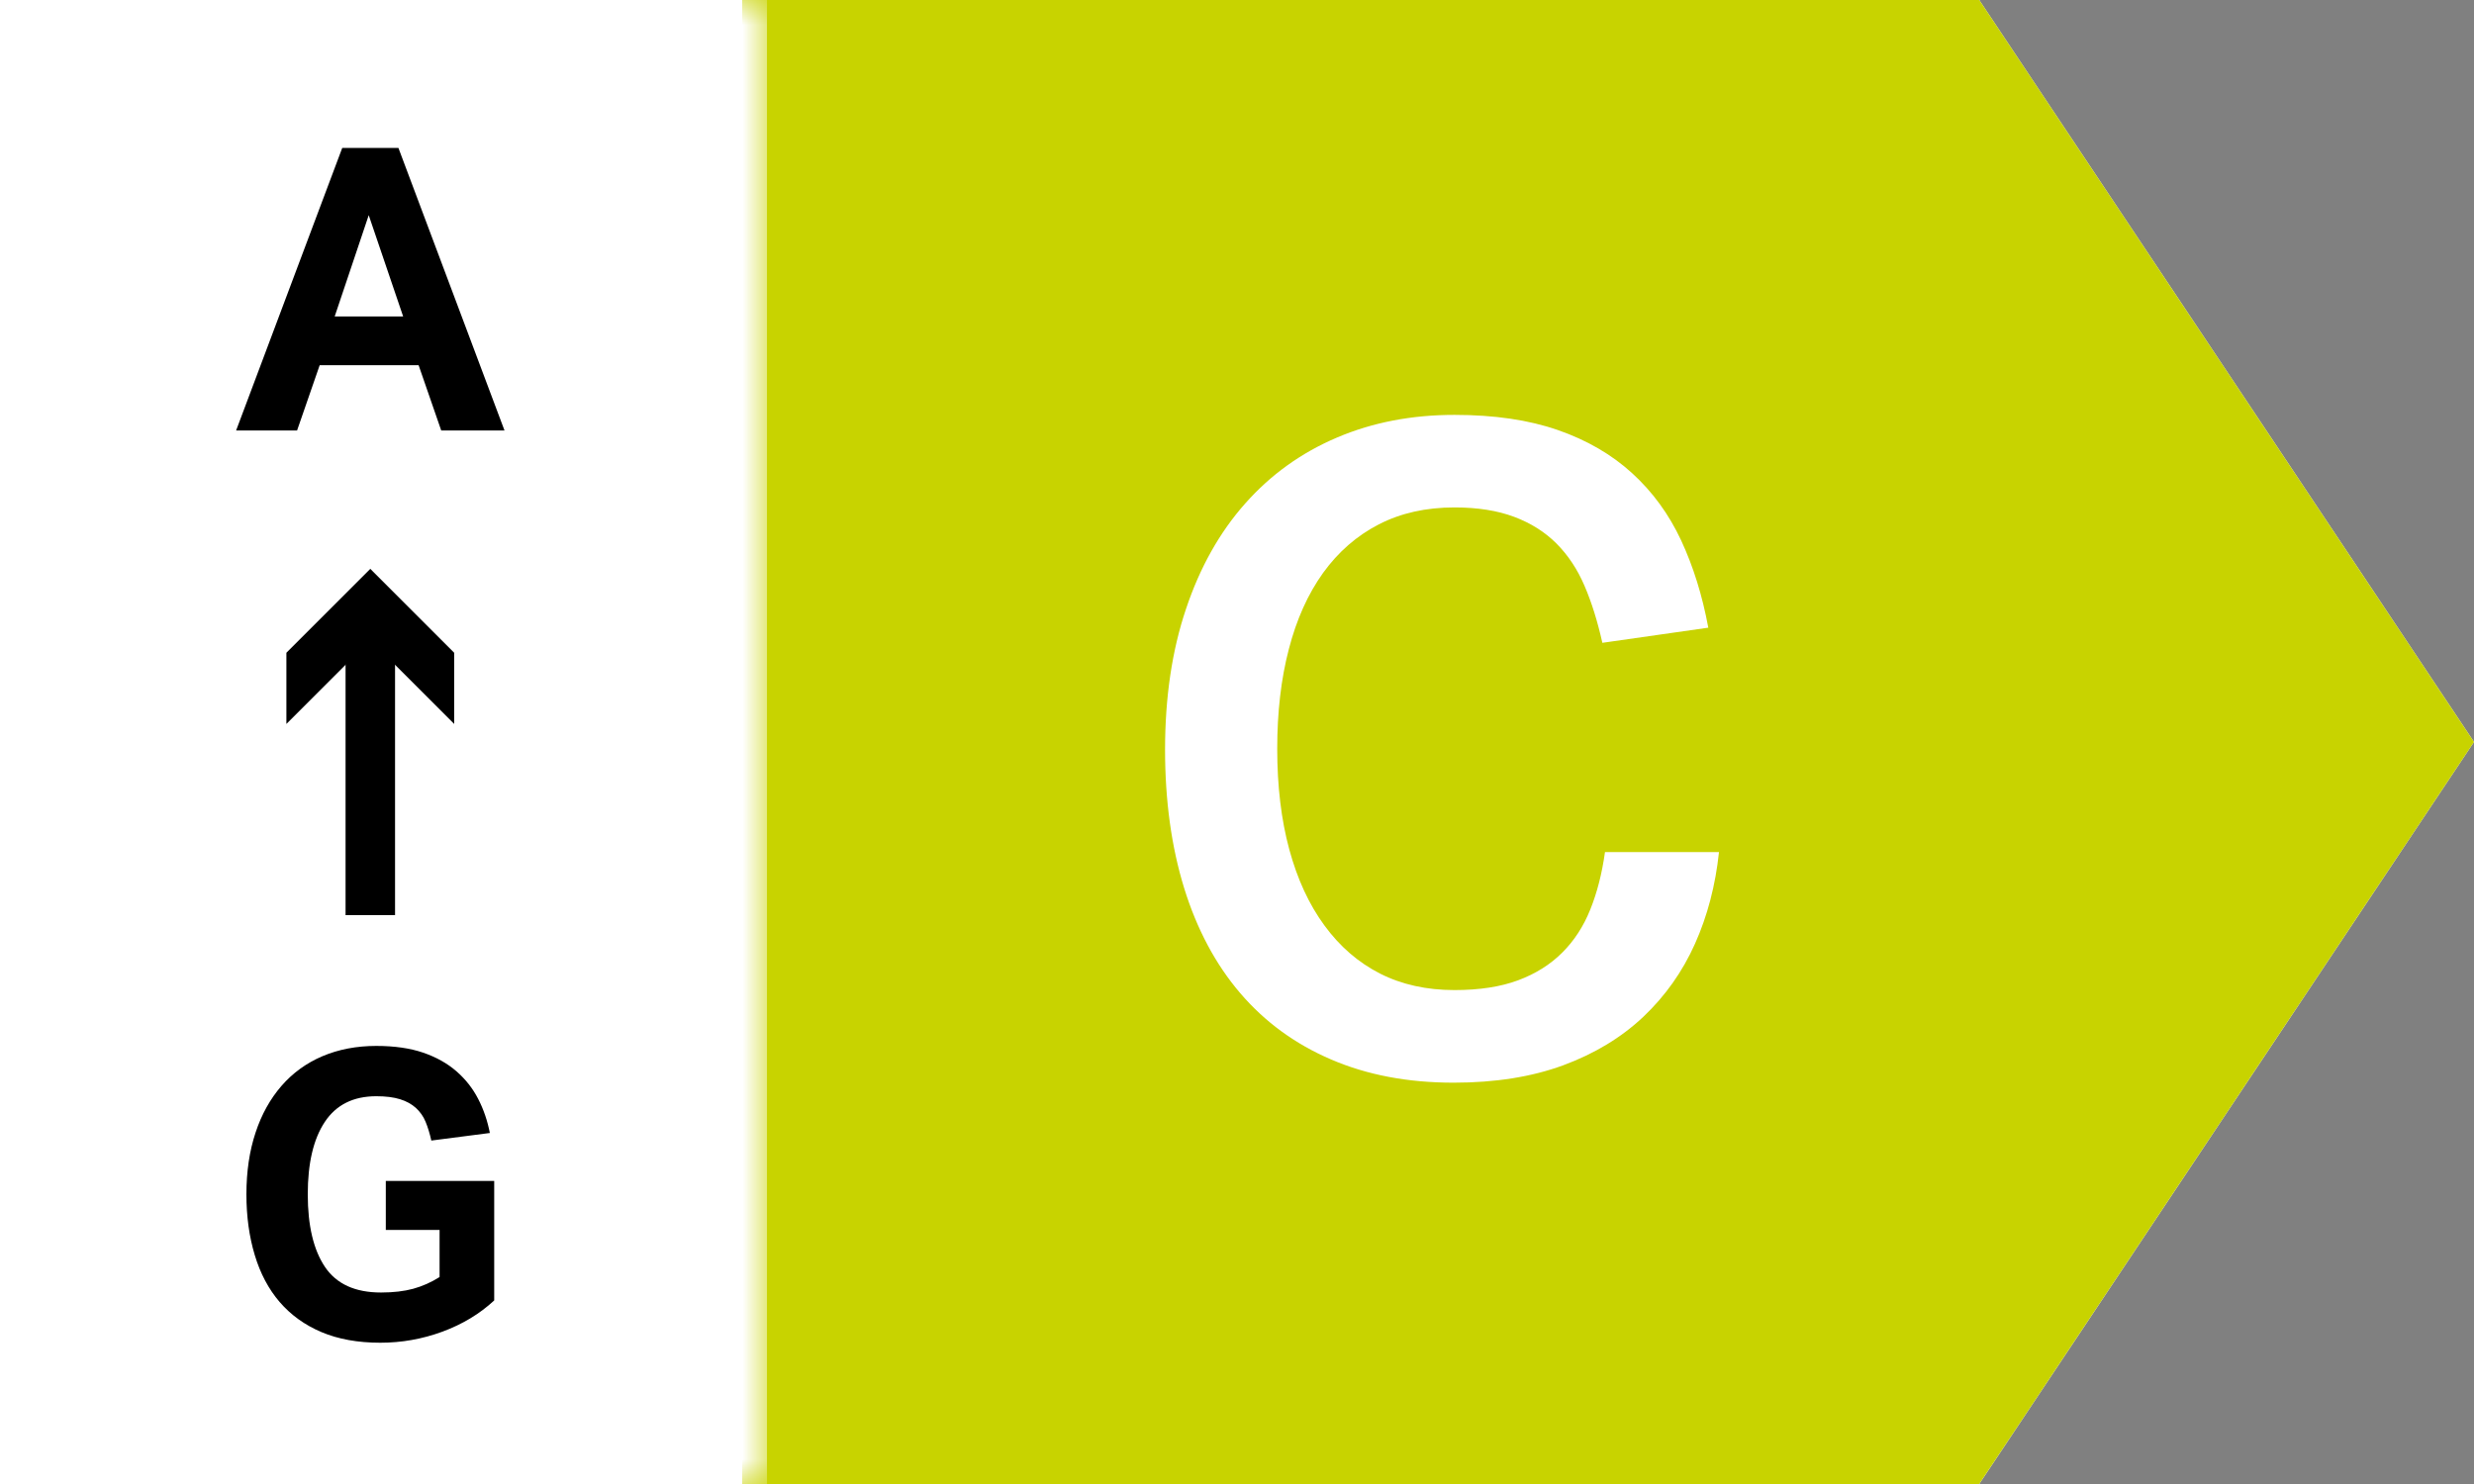
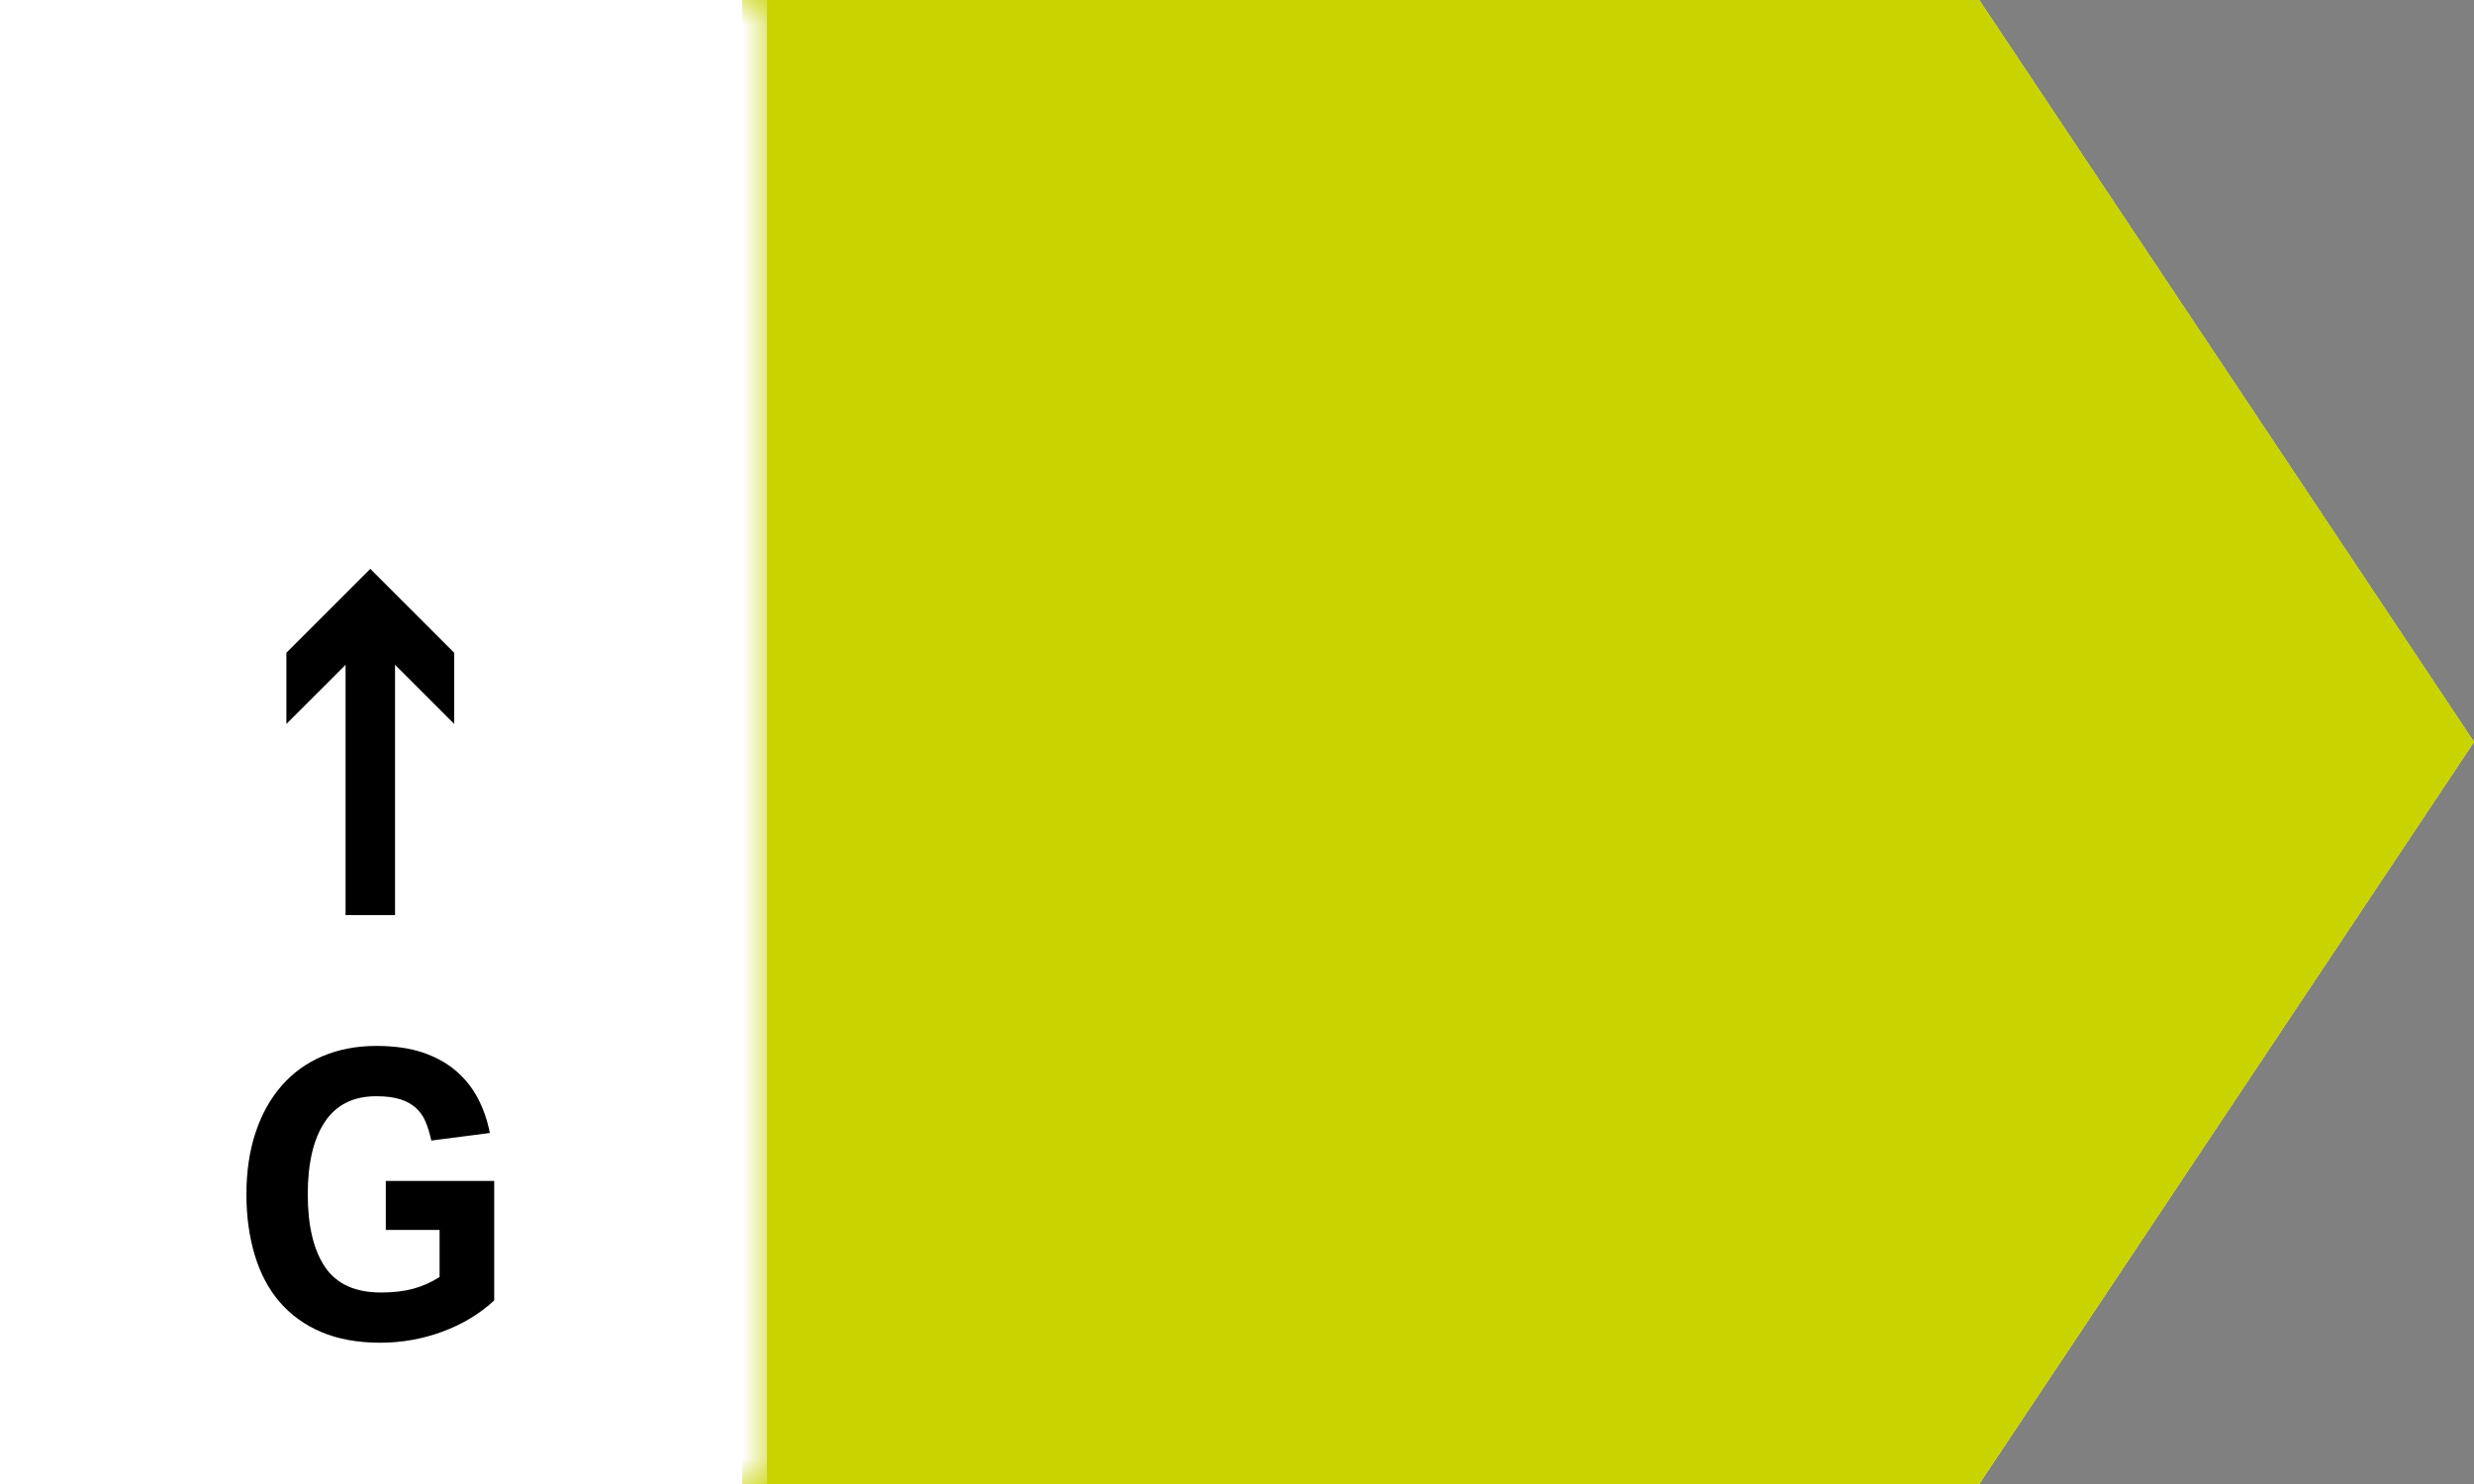
<svg xmlns="http://www.w3.org/2000/svg" xmlns:xlink="http://www.w3.org/1999/xlink" width="50px" height="30px" viewBox="0 0 50 30" version="1.1">
  <rect x="0" y="0" width="50" height="30" fill="#808080" stroke="none" />
  <title>C_A&gt;G</title>
  <defs>
    <polygon id="path-1" points="0 0 1 0 1 30 0 30" />
  </defs>
  <g id="C_A&gt;G" stroke="none" stroke-width="1" fill="none" fill-rule="evenodd">
    <g id="Group-19" transform="translate(0, -0)">
      <polygon id="Fill-1" fill="#FFFFFF" points="0 0 0 30 40.001 30 50 14.999 40.001 0" />
      <polygon id="Fill-2" fill="#C8D300" points="15 0 15 30 40 30 50 14.999 40.001 0" />
      <g id="Group-18" transform="translate(4.772, 0)">
-         <path d="M29.969,17.225 C29.898,17.897 29.736,18.515 29.484,19.079 C29.232,19.643 28.883,20.135 28.44,20.555 C27.995,20.975 27.455,21.301 26.82,21.536 C26.183,21.77 25.446,21.887 24.606,21.887 C23.681,21.887 22.857,21.731 22.13,21.418 C21.405,21.107 20.792,20.66 20.294,20.078 C19.796,19.496 19.418,18.787 19.16,17.954 C18.903,17.12 18.774,16.187 18.774,15.155 C18.774,14.099 18.914,13.151 19.197,12.311 C19.478,11.471 19.877,10.76 20.394,10.178 C20.909,9.596 21.528,9.152 22.247,8.846 C22.967,8.539 23.759,8.387 24.623,8.387 C25.427,8.387 26.123,8.489 26.711,8.693 C27.299,8.897 27.8,9.188 28.214,9.566 C28.628,9.944 28.958,10.397 29.204,10.924 C29.45,11.453 29.633,12.04 29.753,12.689 L27.612,12.995 C27.515,12.563 27.396,12.179 27.251,11.842 C27.108,11.507 26.918,11.222 26.685,10.988 C26.45,10.753 26.165,10.574 25.829,10.448 C25.493,10.322 25.091,10.258 24.623,10.258 C24.047,10.258 23.537,10.372 23.093,10.601 C22.65,10.829 22.275,11.156 21.968,11.581 C21.662,12.008 21.431,12.521 21.276,13.121 C21.119,13.721 21.041,14.393 21.041,15.137 C21.041,15.893 21.122,16.571 21.284,17.17 C21.447,17.771 21.683,18.284 21.995,18.709 C22.307,19.136 22.682,19.459 23.12,19.682 C23.558,19.904 24.059,20.015 24.623,20.015 C25.127,20.015 25.556,19.949 25.91,19.817 C26.264,19.685 26.561,19.498 26.801,19.258 C27.041,19.019 27.231,18.728 27.368,18.386 C27.506,18.043 27.605,17.657 27.665,17.225 L29.969,17.225 Z" id="Fill-3" fill="#FFFFFF" />
-         <path d="M3.376,6.398 L2.68,4.35 L1.992,6.398 L3.376,6.398 Z M2.145,2.99 L3.28,2.99 L5.424,8.702 L4.145,8.702 L3.688,7.382 L1.689,7.382 L1.232,8.702 L-1.77635684e-15,8.702 L2.145,2.99 Z" id="Fill-5" fill="#000000" />
        <path d="M3.025,23.873 L5.216,23.873 L5.216,26.289 C4.923,26.561 4.574,26.771 4.168,26.921 C3.763,27.07 3.345,27.144 2.913,27.144 C2.459,27.144 2.062,27.072 1.724,26.929 C1.385,26.785 1.105,26.582 0.879,26.32 C0.656,26.06 0.488,25.743 0.377,25.373 C0.265,25.002 0.208,24.593 0.208,24.144 C0.208,23.681 0.27,23.265 0.393,22.896 C0.514,22.528 0.69,22.214 0.916,21.953 C1.143,21.691 1.419,21.491 1.744,21.352 C2.07,21.214 2.433,21.144 2.833,21.144 C3.2,21.144 3.517,21.19 3.78,21.28 C4.045,21.371 4.269,21.497 4.452,21.656 C4.636,21.816 4.784,22.004 4.893,22.217 C5.003,22.43 5.08,22.659 5.128,22.904 L3.945,23.057 C3.913,22.913 3.874,22.786 3.829,22.677 C3.784,22.567 3.717,22.474 3.632,22.396 C3.546,22.319 3.441,22.261 3.312,22.221 C3.184,22.181 3.025,22.161 2.833,22.161 C2.369,22.161 2.022,22.334 1.792,22.681 C1.562,23.027 1.448,23.516 1.448,24.144 C1.448,24.779 1.565,25.269 1.796,25.612 C2.029,25.957 2.405,26.129 2.929,26.129 C3.179,26.129 3.397,26.103 3.58,26.053 C3.764,26.002 3.942,25.924 4.112,25.816 L4.112,24.864 L3.025,24.864 L3.025,23.873 Z" id="Fill-7" fill="#000000" />
        <line x1="2.712" y1="18.5" x2="2.712" y2="11.5" id="Fill-9" fill="#FFFFFF" />
        <line x1="2.712" y1="18.5" x2="2.712" y2="12.644" id="Stroke-11" stroke="#000000" />
        <polygon id="Fill-13" fill="#000000" points="4.407 14.635 2.712 12.939 1.016 14.635 1.016 13.196 2.712 11.5 4.407 13.196" />
        <g id="Group-17" transform="translate(9.729, 0)">
          <mask id="mask-2" fill="white">
            <use xlink:href="#path-1" />
          </mask>
          <g id="Clip-16" />
          <line x1="0.5" y1="-0" x2="0.5" y2="30" id="Stroke-15" stroke="#FFFFFF" mask="url(#mask-2)" />
        </g>
      </g>
    </g>
  </g>
</svg>